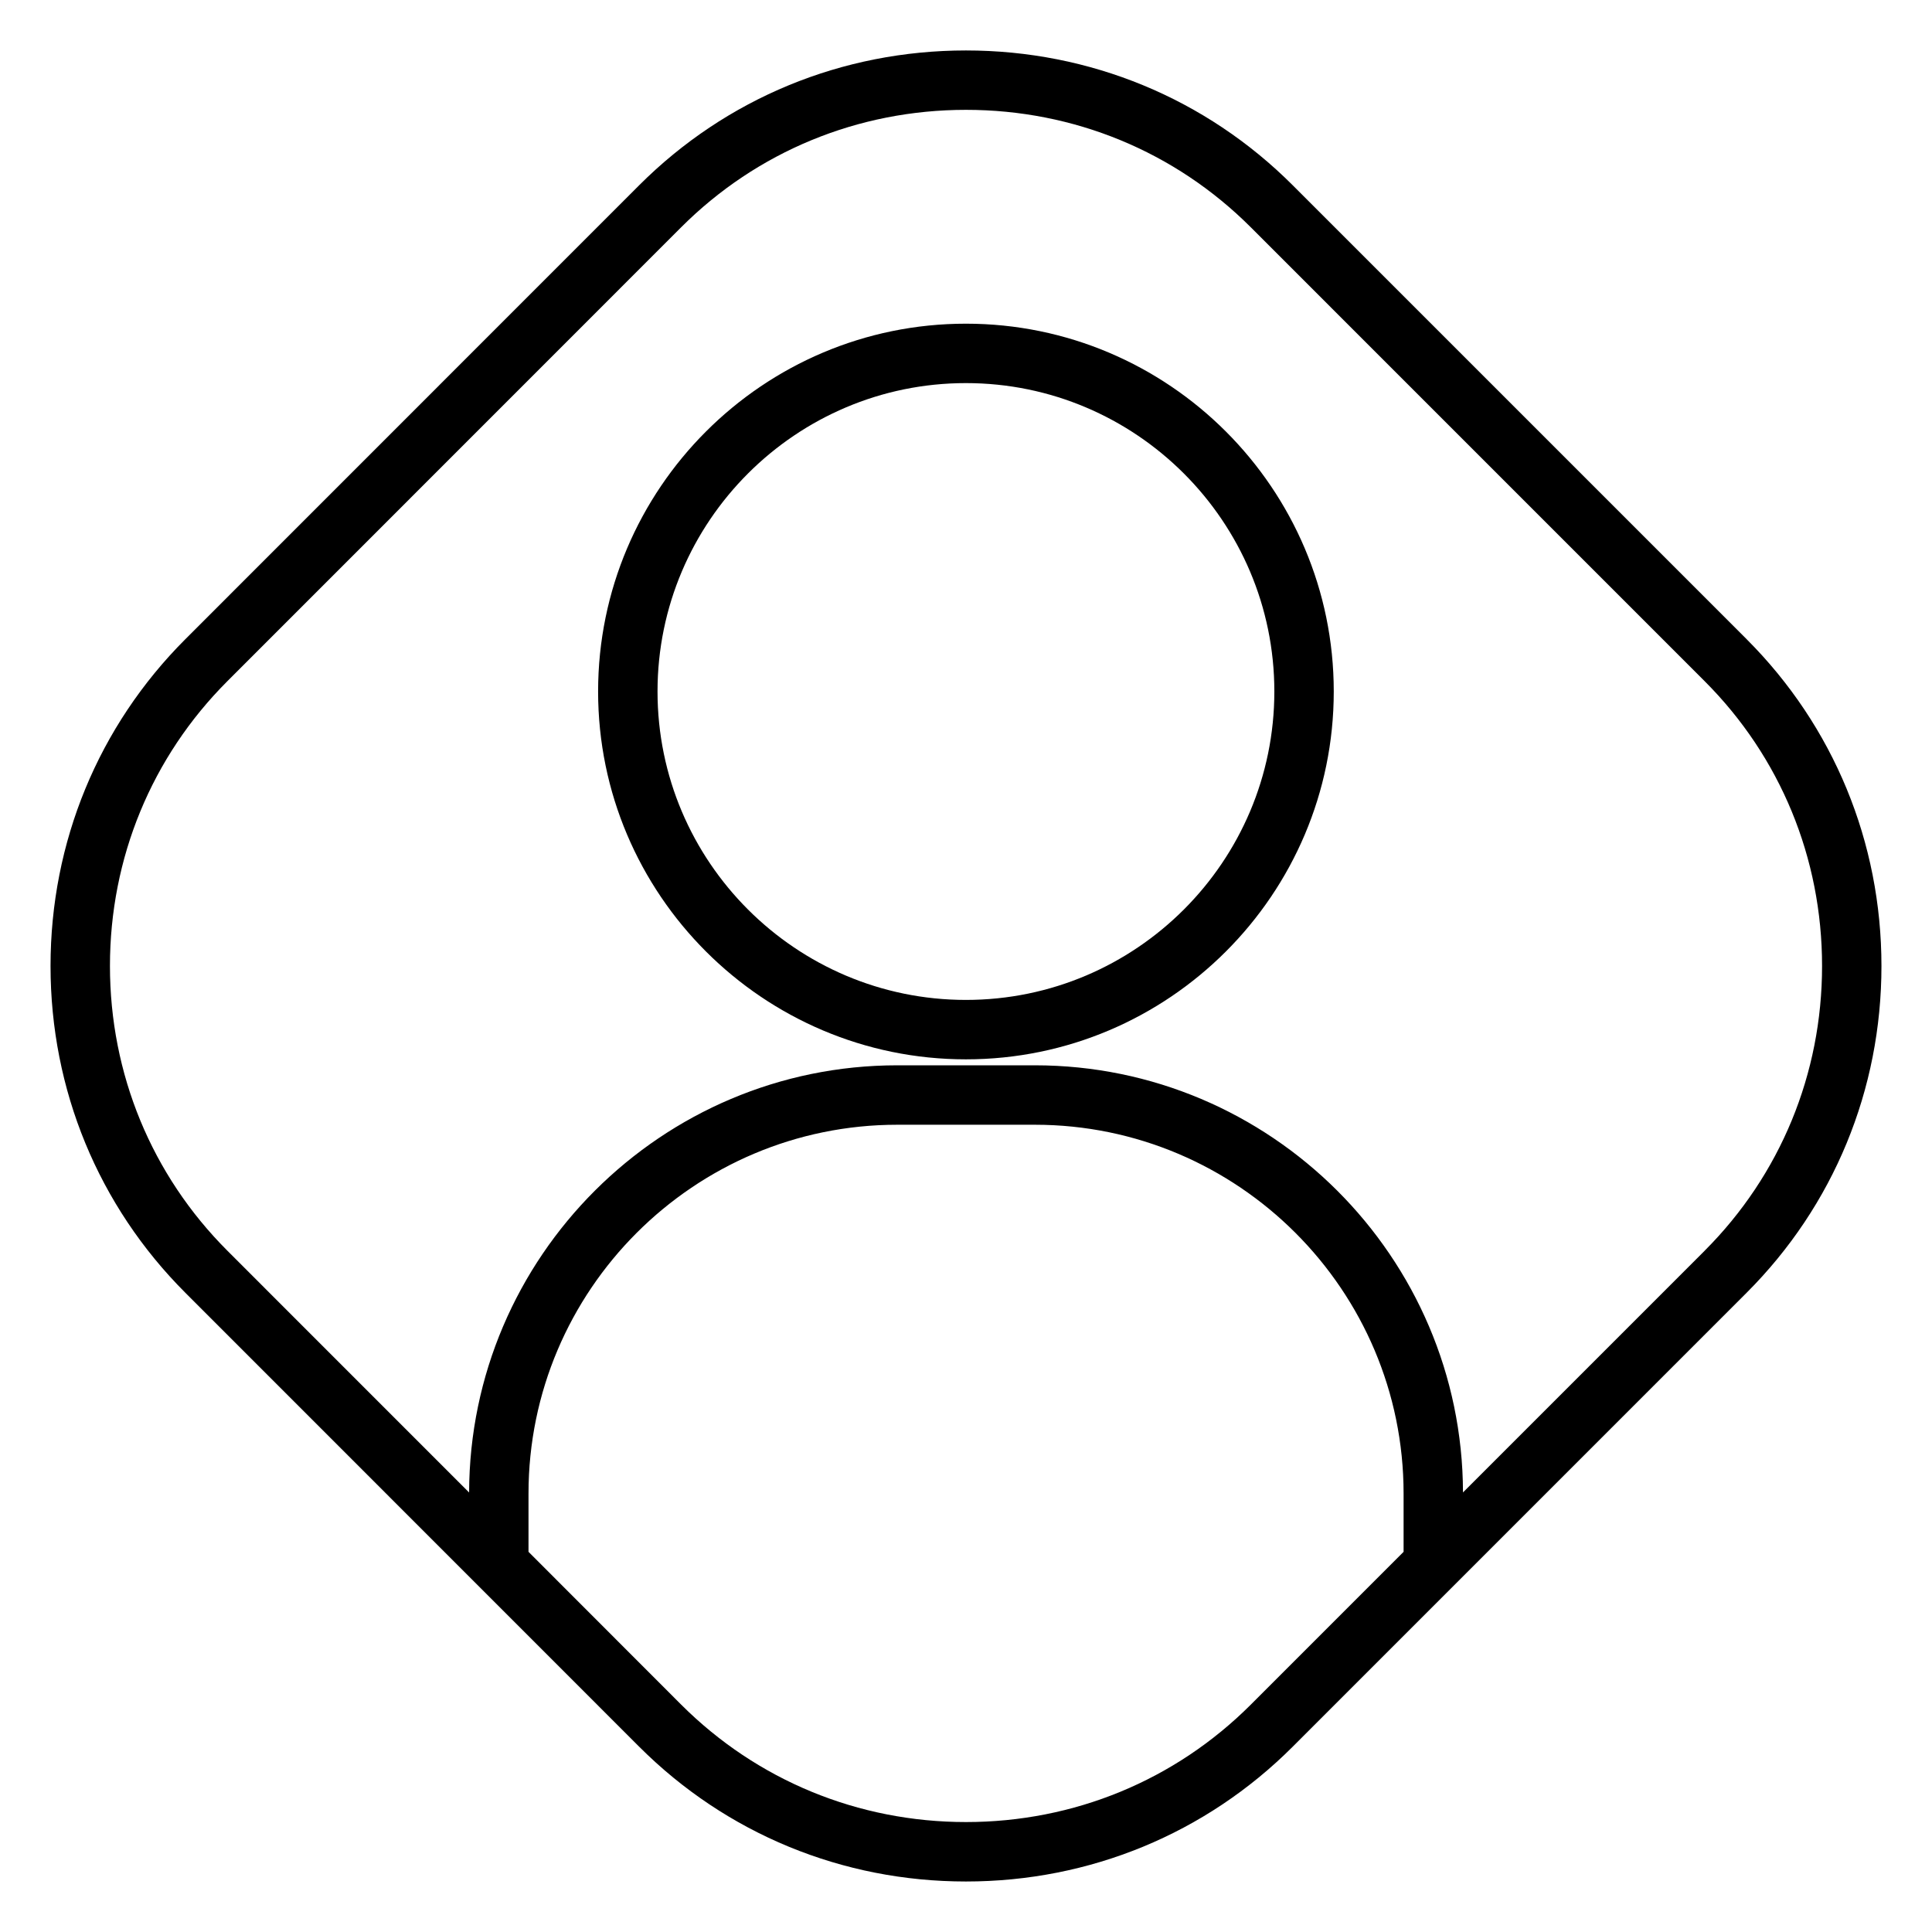
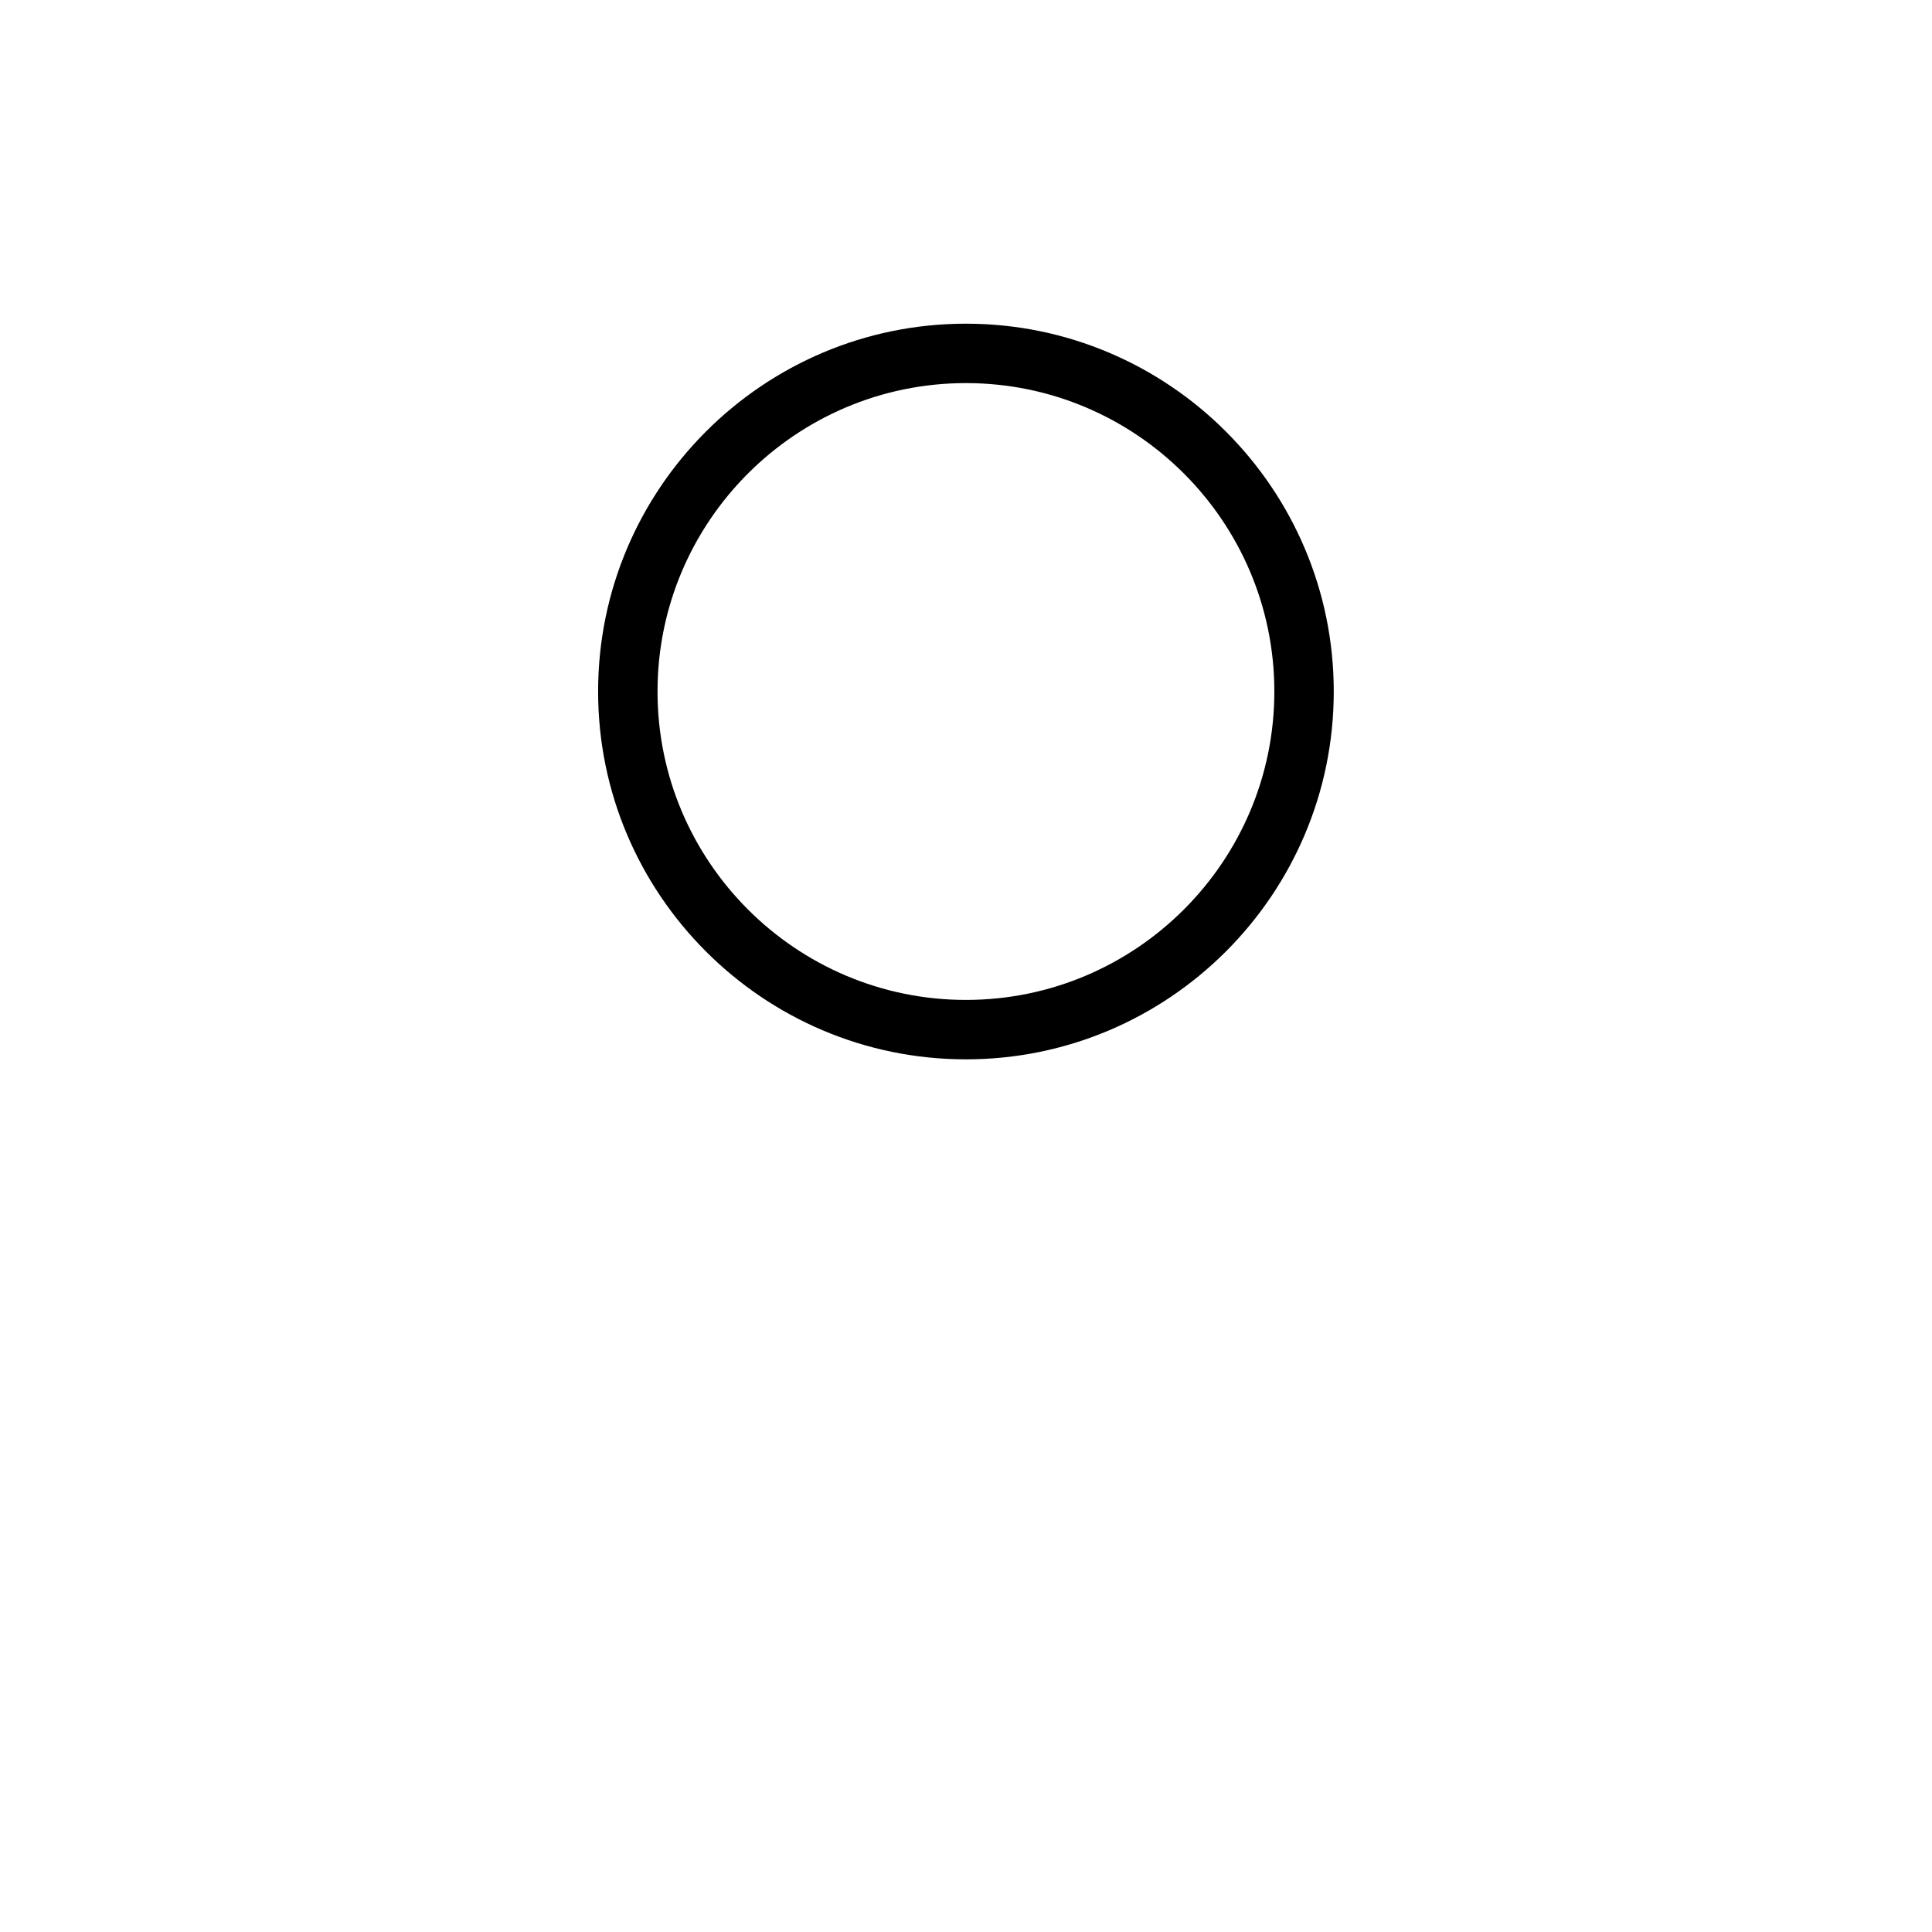
<svg xmlns="http://www.w3.org/2000/svg" fill="#000000" width="800px" height="800px" version="1.1" viewBox="144 144 512 512">
  <g>
-     <path d="m606.88 313.39-120.29-120.29c-23.043-23.043-53.797-35.73-86.605-35.73-32.805 0-63.562 12.691-86.605 35.73l-120.26 120.29c-23.043 23.039-35.73 53.797-35.73 86.605s12.691 63.562 35.73 86.605l120.26 120.29 0.004 0.004c0.023 0.023 0.051 0.047 0.074 0.07 23.035 22.992 53.758 35.652 86.527 35.652 32.805 0 63.562-12.691 86.605-35.73l120.28-120.29c23.043-23.043 35.734-53.797 35.734-86.605-0.004-32.805-12.691-63.562-35.734-86.602zm-131.41 282.36c-20.07 20.062-46.875 31.113-75.477 31.113-28.57 0-55.371-11.051-75.465-31.109l-40.469-40.504v-15.445c0-53.895 43.848-97.738 97.738-97.738h36.438c53.891 0 97.73 43.848 97.73 97.738v15.441zm120.28-120.29-64.043 64.047c-0.156-62.441-50.996-113.19-113.47-113.19h-36.438c-62.484 0-113.33 50.762-113.48 113.21l-64.055-64.07c-20.07-20.066-31.125-46.871-31.125-75.469 0-28.602 11.051-55.402 31.121-75.473l120.26-120.29c20.07-20.066 46.871-31.117 75.473-31.117 28.602 0 55.402 11.051 75.473 31.117l120.28 120.29c20.07 20.066 31.121 46.871 31.121 75.473 0 28.598-11.055 55.402-31.121 75.469z" />
    <path d="m399.98 229.78c-53.75 0-97.477 43.727-97.477 97.473 0 53.754 43.727 97.484 97.477 97.484s97.48-43.73 97.48-97.484c0-53.746-43.73-97.473-97.48-97.473zm0 179.21c-45.066 0-81.73-36.668-81.73-81.738 0-45.062 36.664-81.727 81.73-81.727s81.734 36.664 81.734 81.727c0 45.07-36.668 81.738-81.734 81.738z" />
  </g>
</svg>